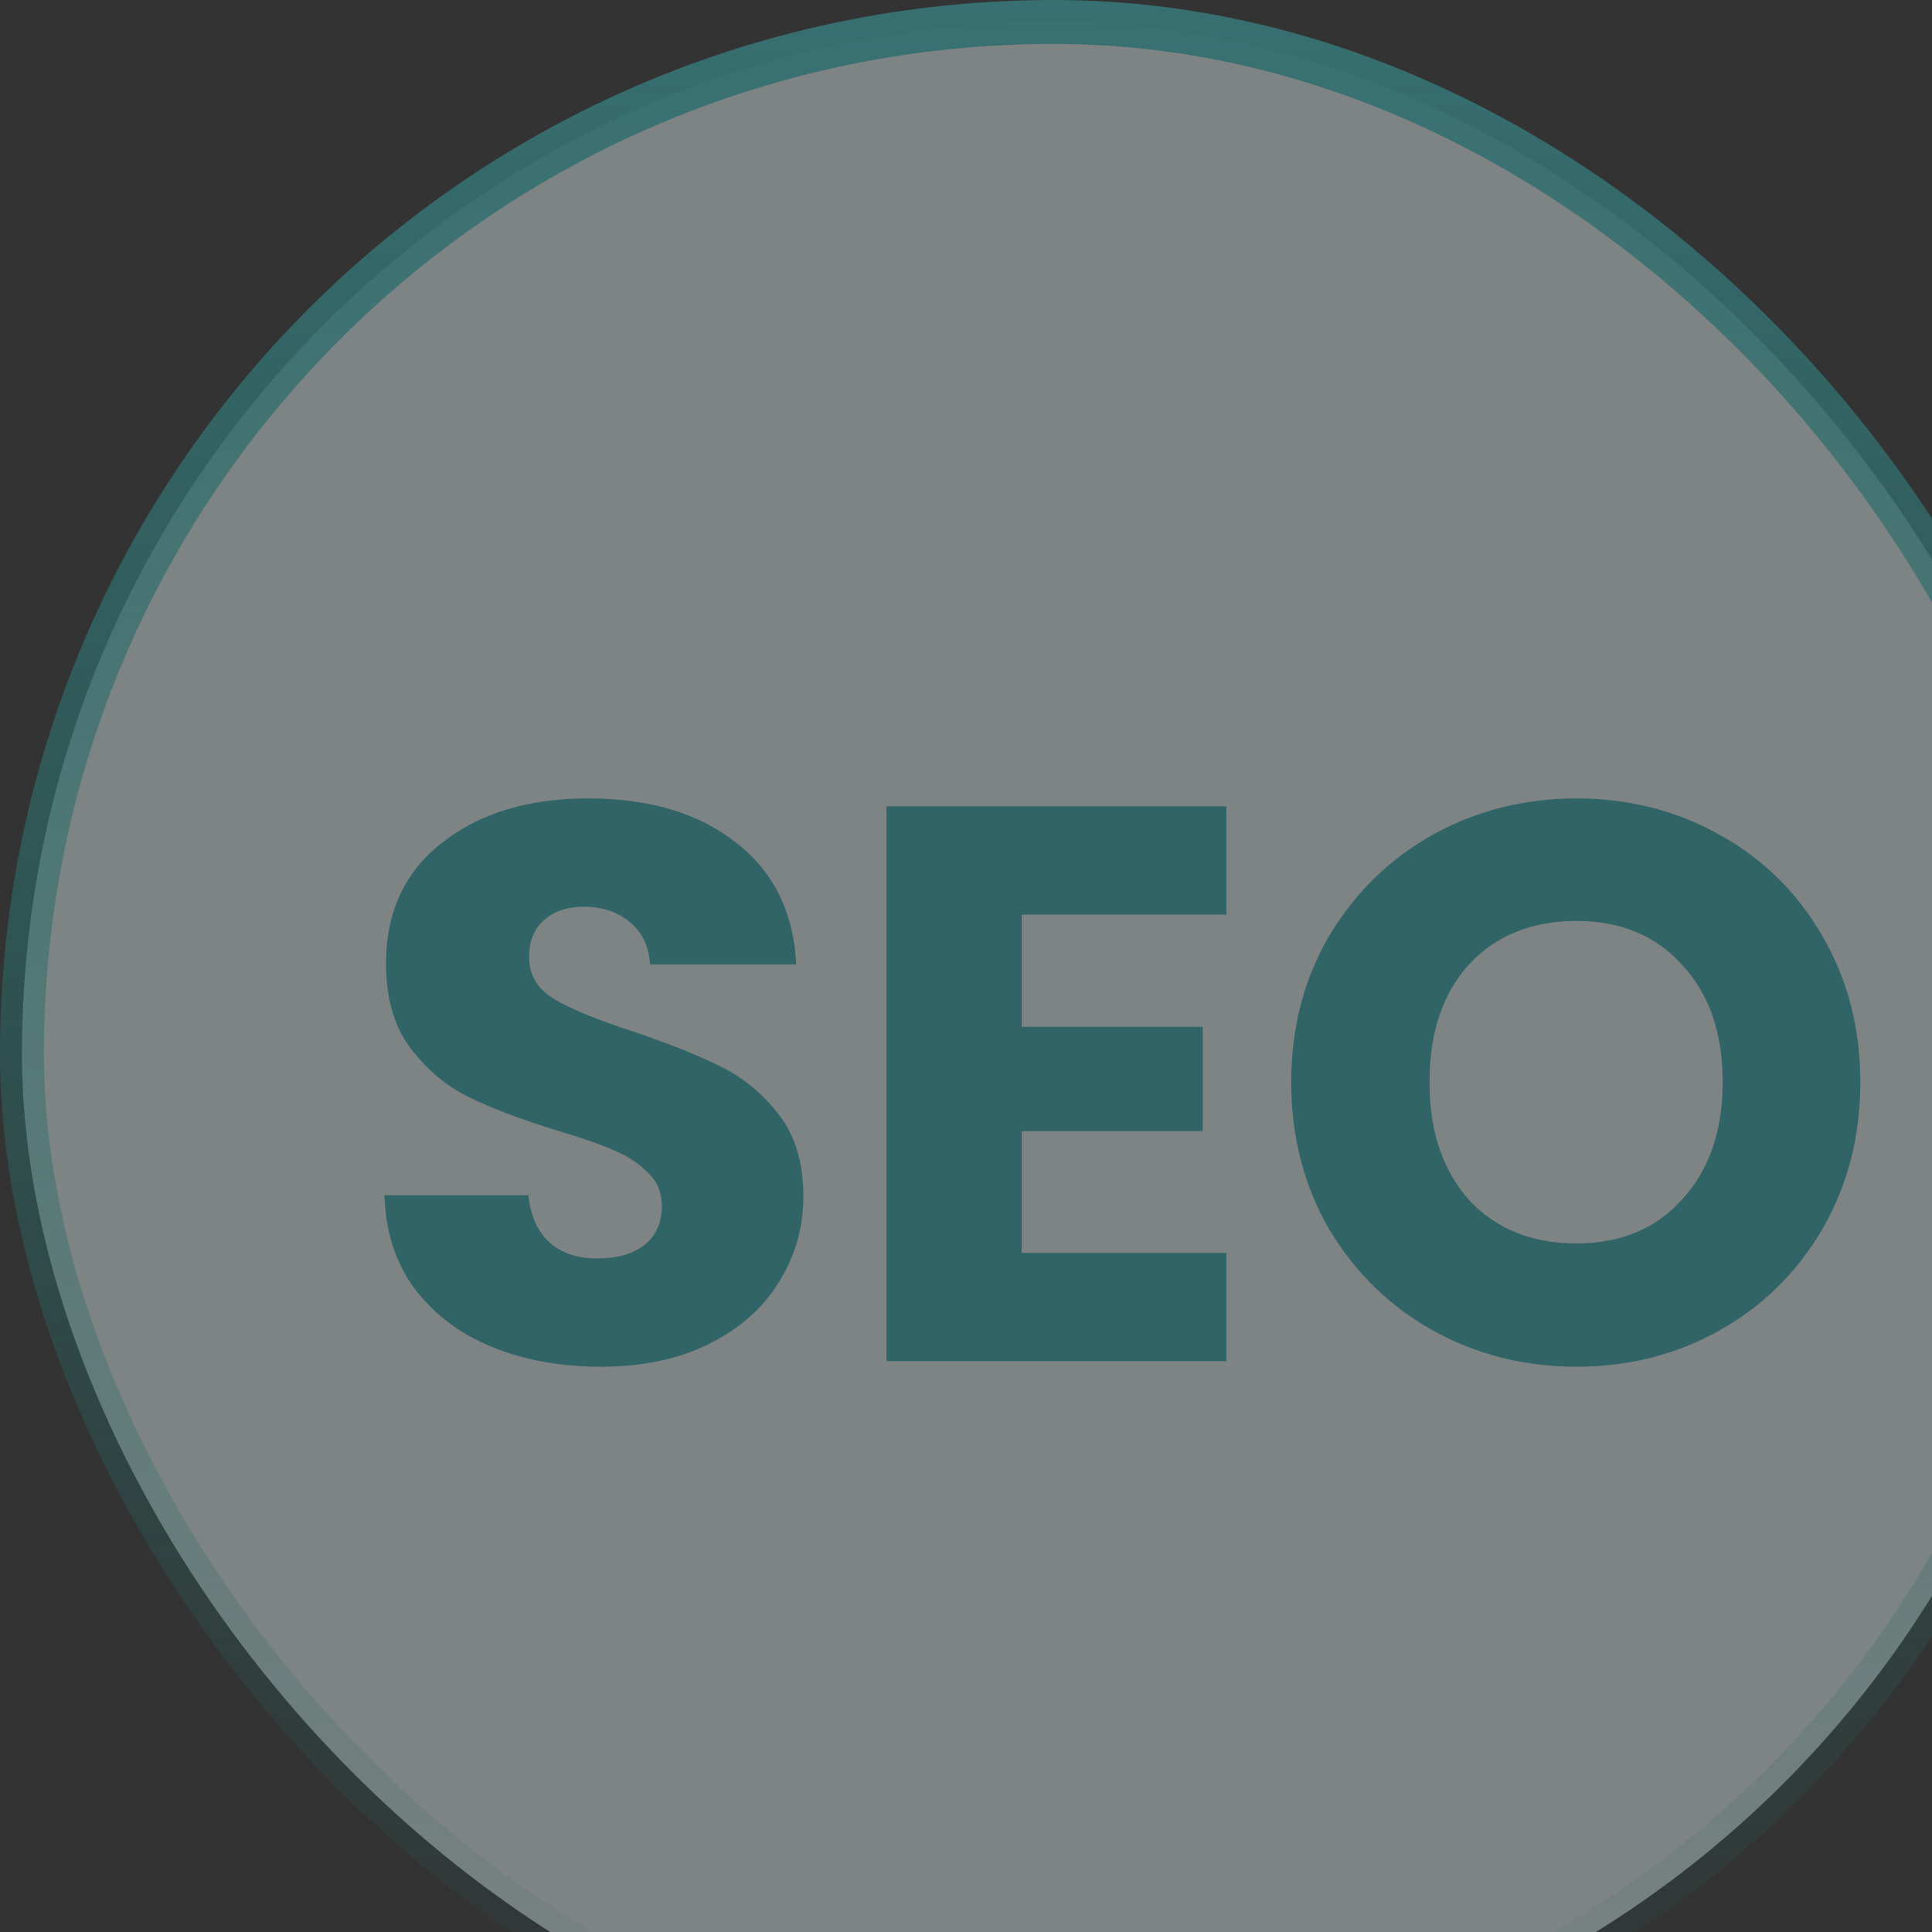
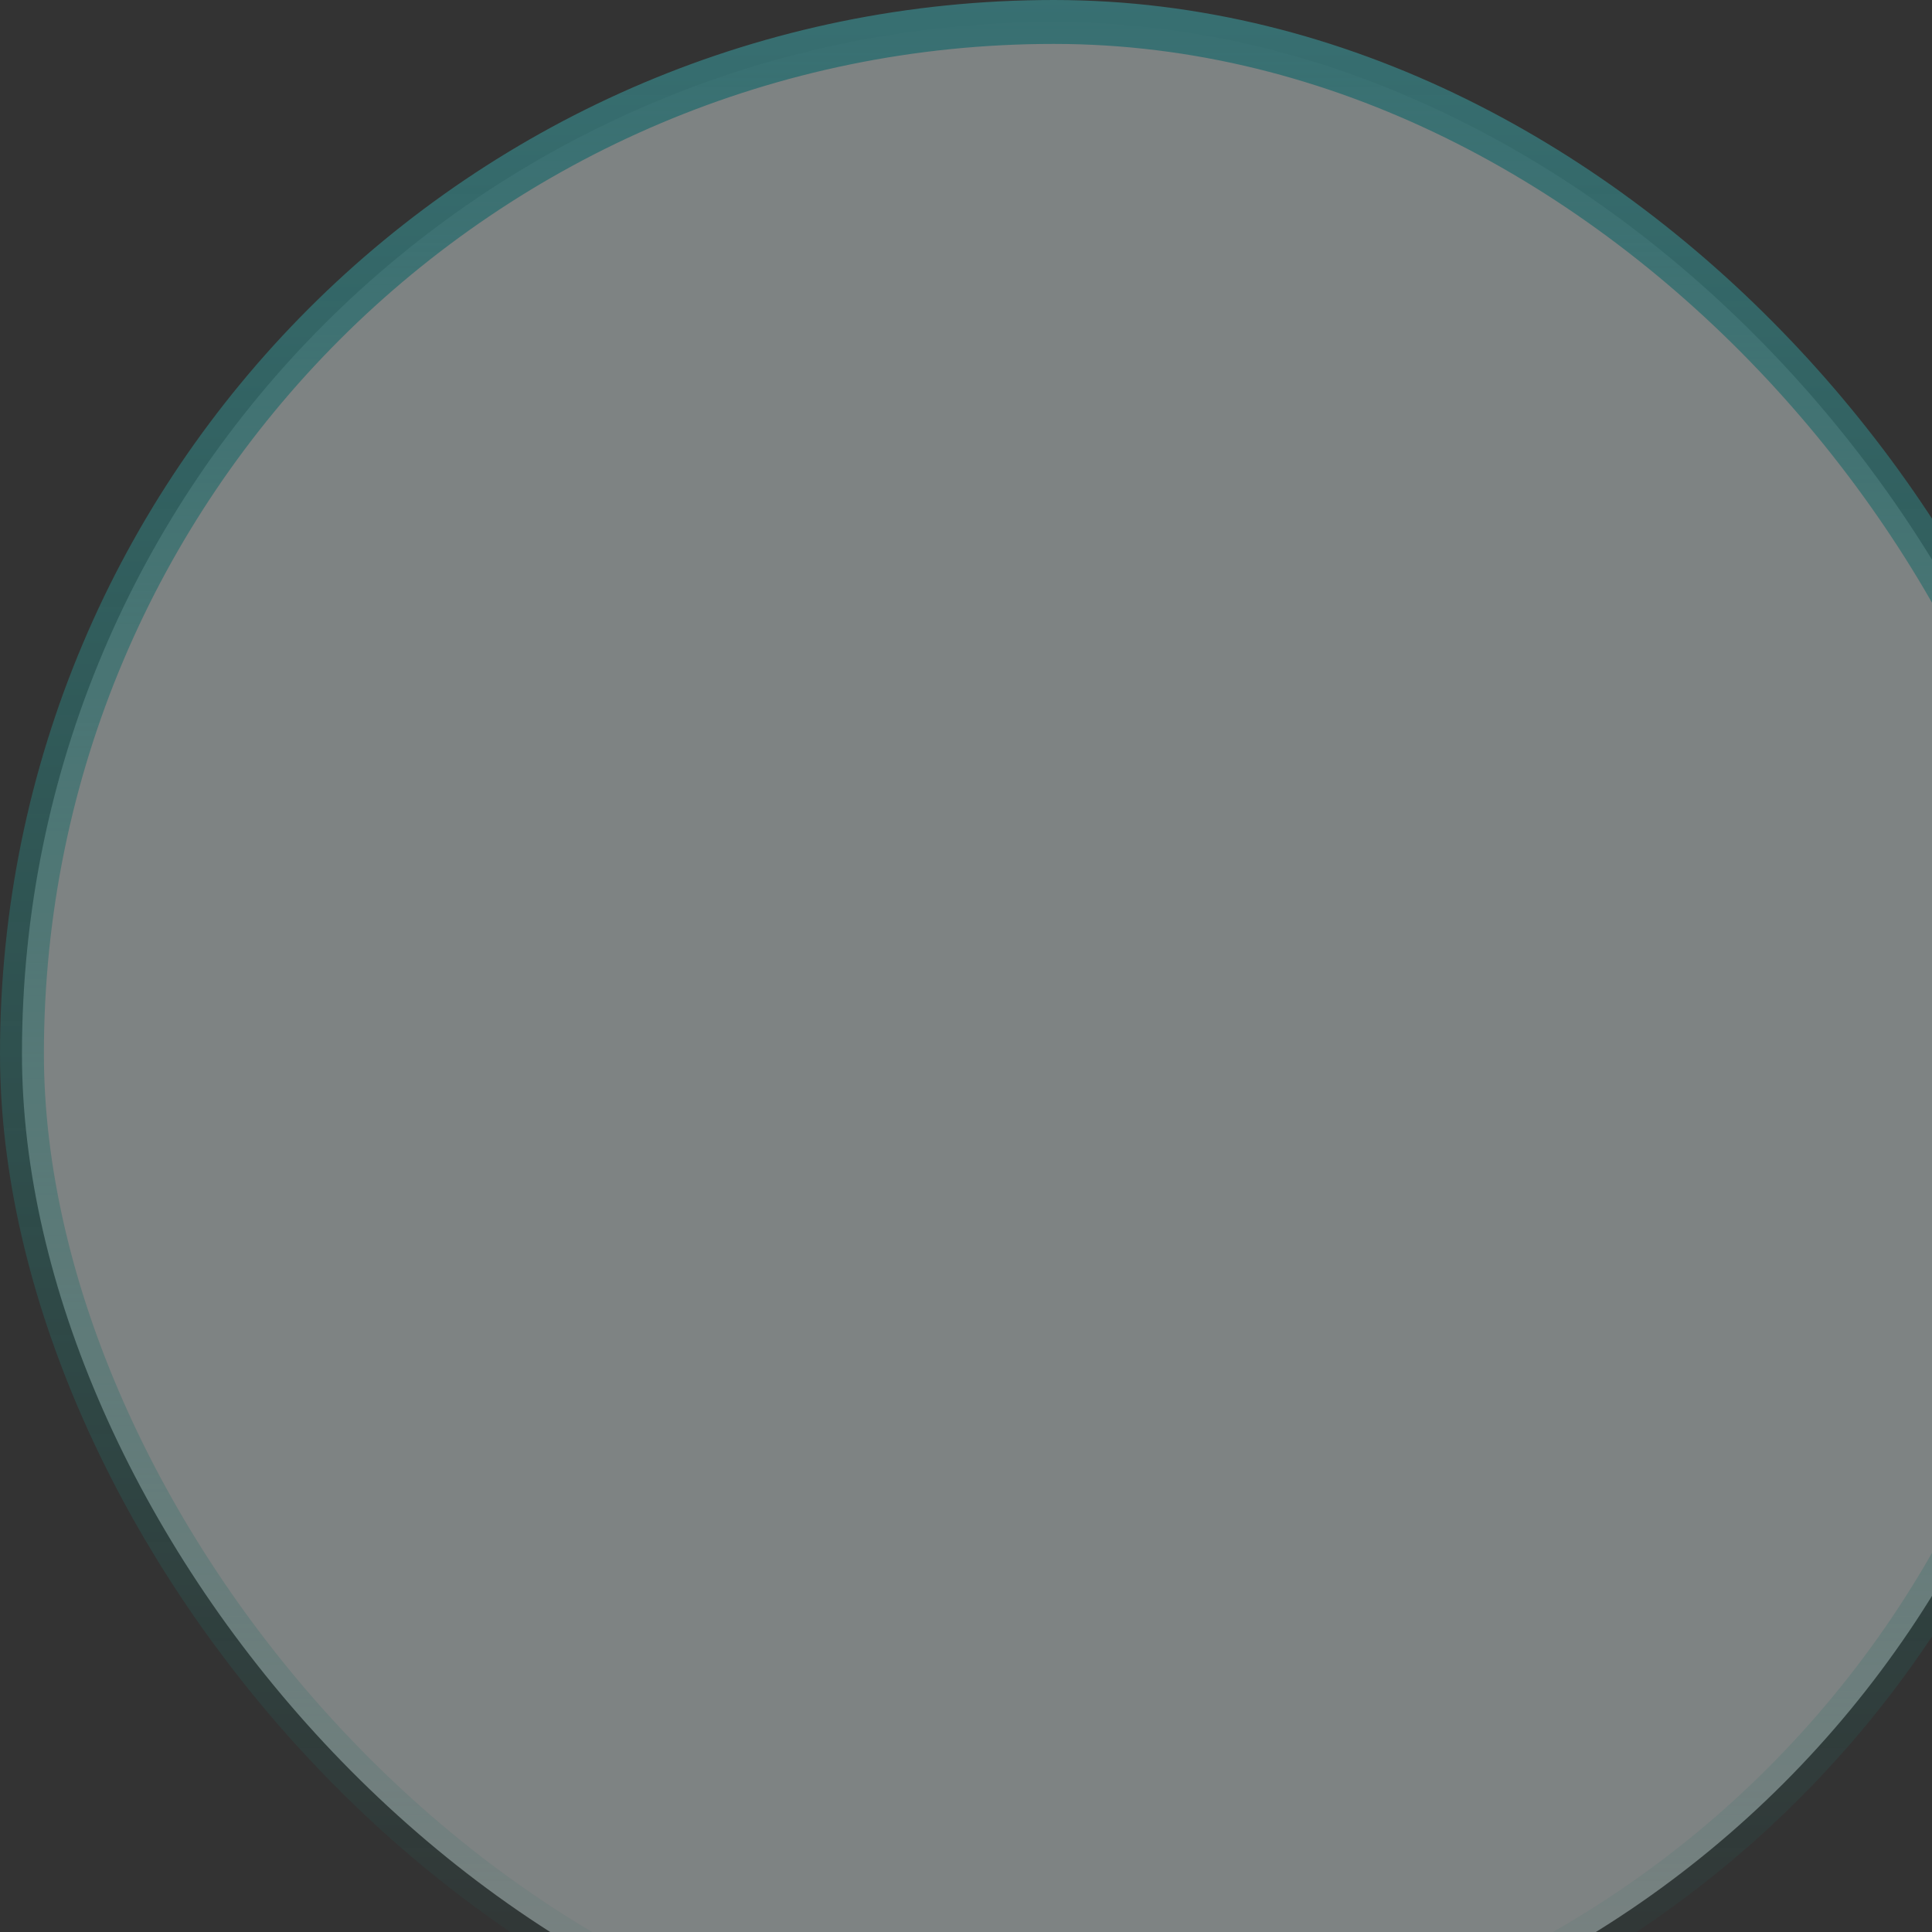
<svg xmlns="http://www.w3.org/2000/svg" width="44" height="44" viewBox="0 0 44 44" fill="none">
  <rect x="0" y="0" width="44" height="44" fill="#333333" stroke="none" />
  <g id="Frame 1000015085" clip-path="url(#clip0_1070_10851)">
    <g id="SEO" opacity="0.4">
      <rect x="0.5" y="0.5" width="47" height="47" rx="23.5" fill="#EEF9F9" />
      <rect x="0.5" y="0.5" width="47" height="47" rx="23.5" stroke="url(#paint0_linear_1070_10851)" />
-       <path id="SEO_2" d="M13.688 31.126C12.764 31.126 11.936 30.976 11.204 30.676C10.472 30.376 9.884 29.932 9.44 29.344C9.008 28.756 8.78 28.048 8.756 27.22H12.032C12.08 27.688 12.242 28.048 12.518 28.3C12.794 28.54 13.154 28.66 13.598 28.66C14.054 28.66 14.414 28.558 14.678 28.354C14.942 28.138 15.074 27.844 15.074 27.472C15.074 27.16 14.966 26.902 14.75 26.698C14.546 26.494 14.288 26.326 13.976 26.194C13.676 26.062 13.244 25.912 12.68 25.744C11.864 25.492 11.198 25.24 10.682 24.988C10.166 24.736 9.722 24.364 9.35 23.872C8.978 23.38 8.792 22.738 8.792 21.946C8.792 20.77 9.218 19.852 10.07 19.192C10.922 18.52 12.032 18.184 13.4 18.184C14.792 18.184 15.914 18.52 16.766 19.192C17.618 19.852 18.074 20.776 18.134 21.964H14.804C14.78 21.556 14.63 21.238 14.354 21.01C14.078 20.77 13.724 20.65 13.292 20.65C12.92 20.65 12.62 20.752 12.392 20.956C12.164 21.148 12.05 21.43 12.05 21.802C12.05 22.21 12.242 22.528 12.626 22.756C13.01 22.984 13.61 23.23 14.426 23.494C15.242 23.77 15.902 24.034 16.406 24.286C16.922 24.538 17.366 24.904 17.738 25.384C18.11 25.864 18.296 26.482 18.296 27.238C18.296 27.958 18.11 28.612 17.738 29.2C17.378 29.788 16.85 30.256 16.154 30.604C15.458 30.952 14.636 31.126 13.688 31.126ZM23.268 20.83V23.386H27.39V25.762H23.268V28.534H27.93V31H20.19V18.364H27.93V20.83H23.268ZM35.904 31.126C34.717 31.126 33.624 30.85 32.629 30.298C31.645 29.746 30.858 28.978 30.27 27.994C29.695 26.998 29.407 25.882 29.407 24.646C29.407 23.41 29.695 22.3 30.27 21.316C30.858 20.332 31.645 19.564 32.629 19.012C33.624 18.46 34.717 18.184 35.904 18.184C37.093 18.184 38.178 18.46 39.163 19.012C40.158 19.564 40.938 20.332 41.502 21.316C42.078 22.3 42.367 23.41 42.367 24.646C42.367 25.882 42.078 26.998 41.502 27.994C40.926 28.978 40.147 29.746 39.163 30.298C38.178 30.85 37.093 31.126 35.904 31.126ZM35.904 28.318C36.913 28.318 37.717 27.982 38.316 27.31C38.928 26.638 39.234 25.75 39.234 24.646C39.234 23.53 38.928 22.642 38.316 21.982C37.717 21.31 36.913 20.974 35.904 20.974C34.885 20.974 34.069 21.304 33.456 21.964C32.856 22.624 32.556 23.518 32.556 24.646C32.556 25.762 32.856 26.656 33.456 27.328C34.069 27.988 34.885 28.318 35.904 28.318Z" fill="#2BACB2" />
    </g>
  </g>
  <defs>
    <linearGradient id="paint0_linear_1070_10851" x1="24" y1="0" x2="24" y2="48" gradientUnits="userSpaceOnUse">
      <stop stop-color="#3ECAD0" />
      <stop offset="0.8" stop-color="#0DC3B1" stop-opacity="0.2" />
      <stop offset="1" stop-color="#06C9B1" stop-opacity="0" />
    </linearGradient>
    <clipPath id="clip0_1070_10851">
      <rect width="44" height="44" fill="white" />
    </clipPath>
  </defs>
</svg>